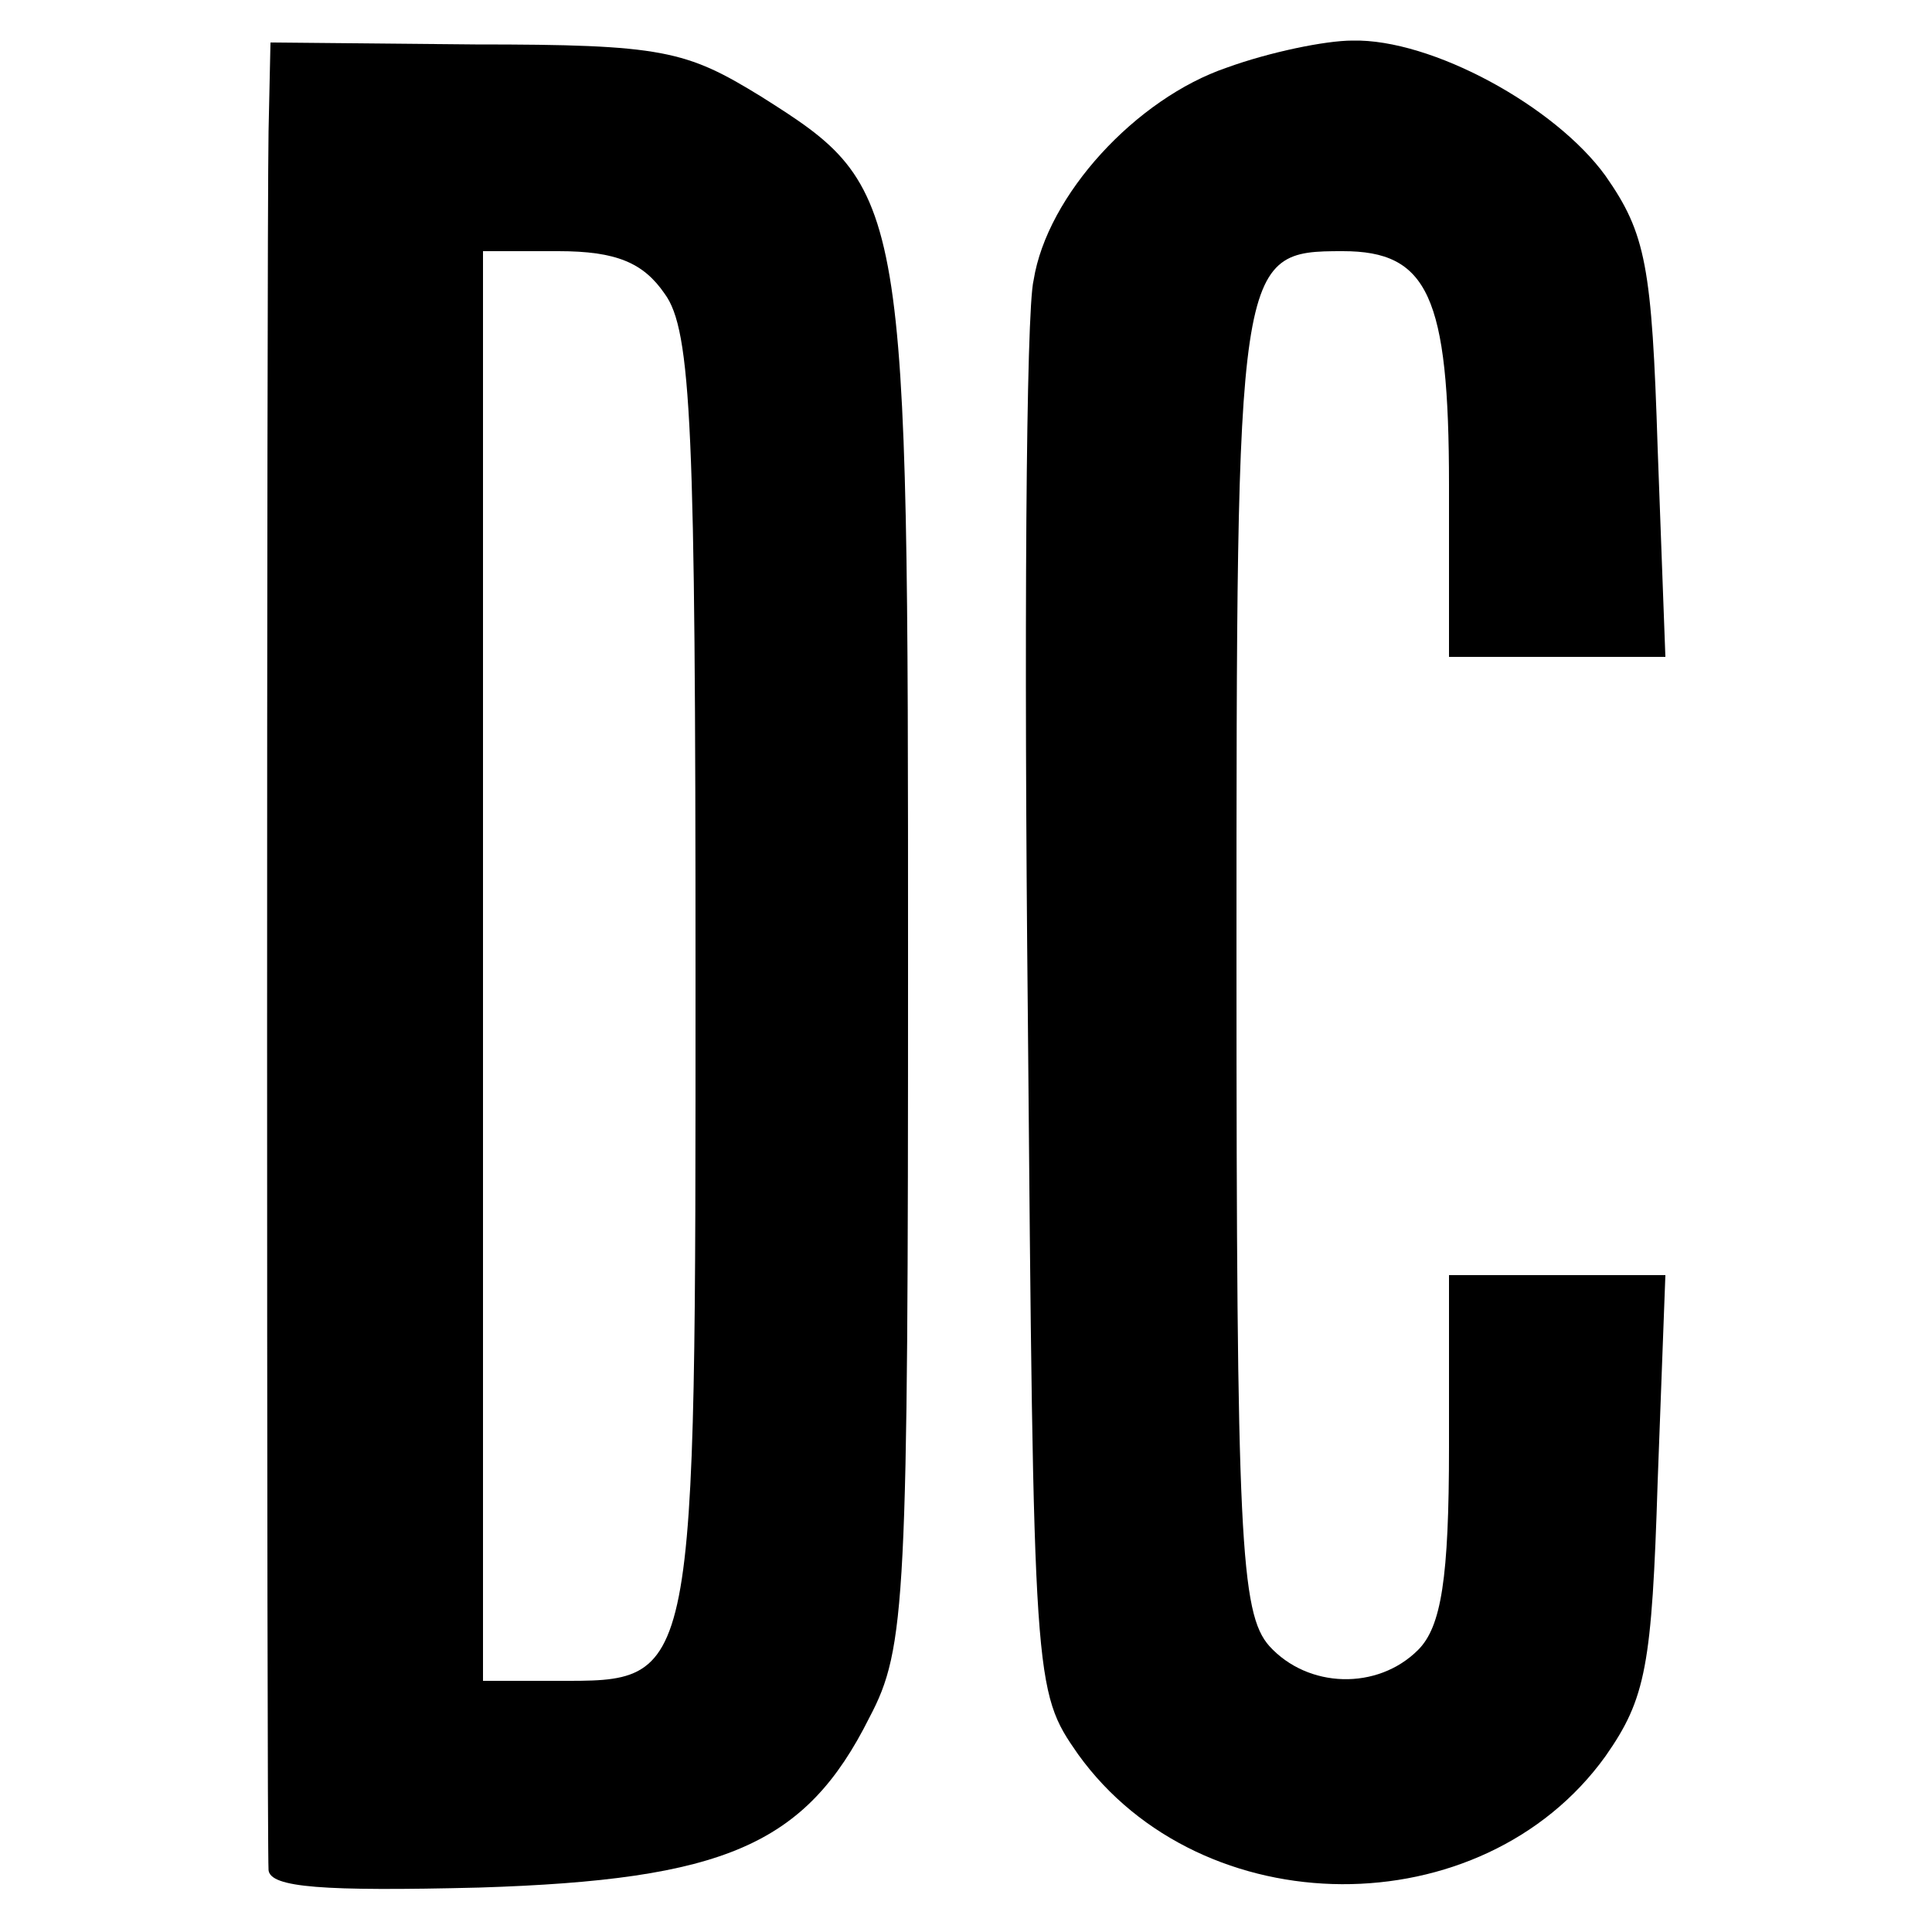
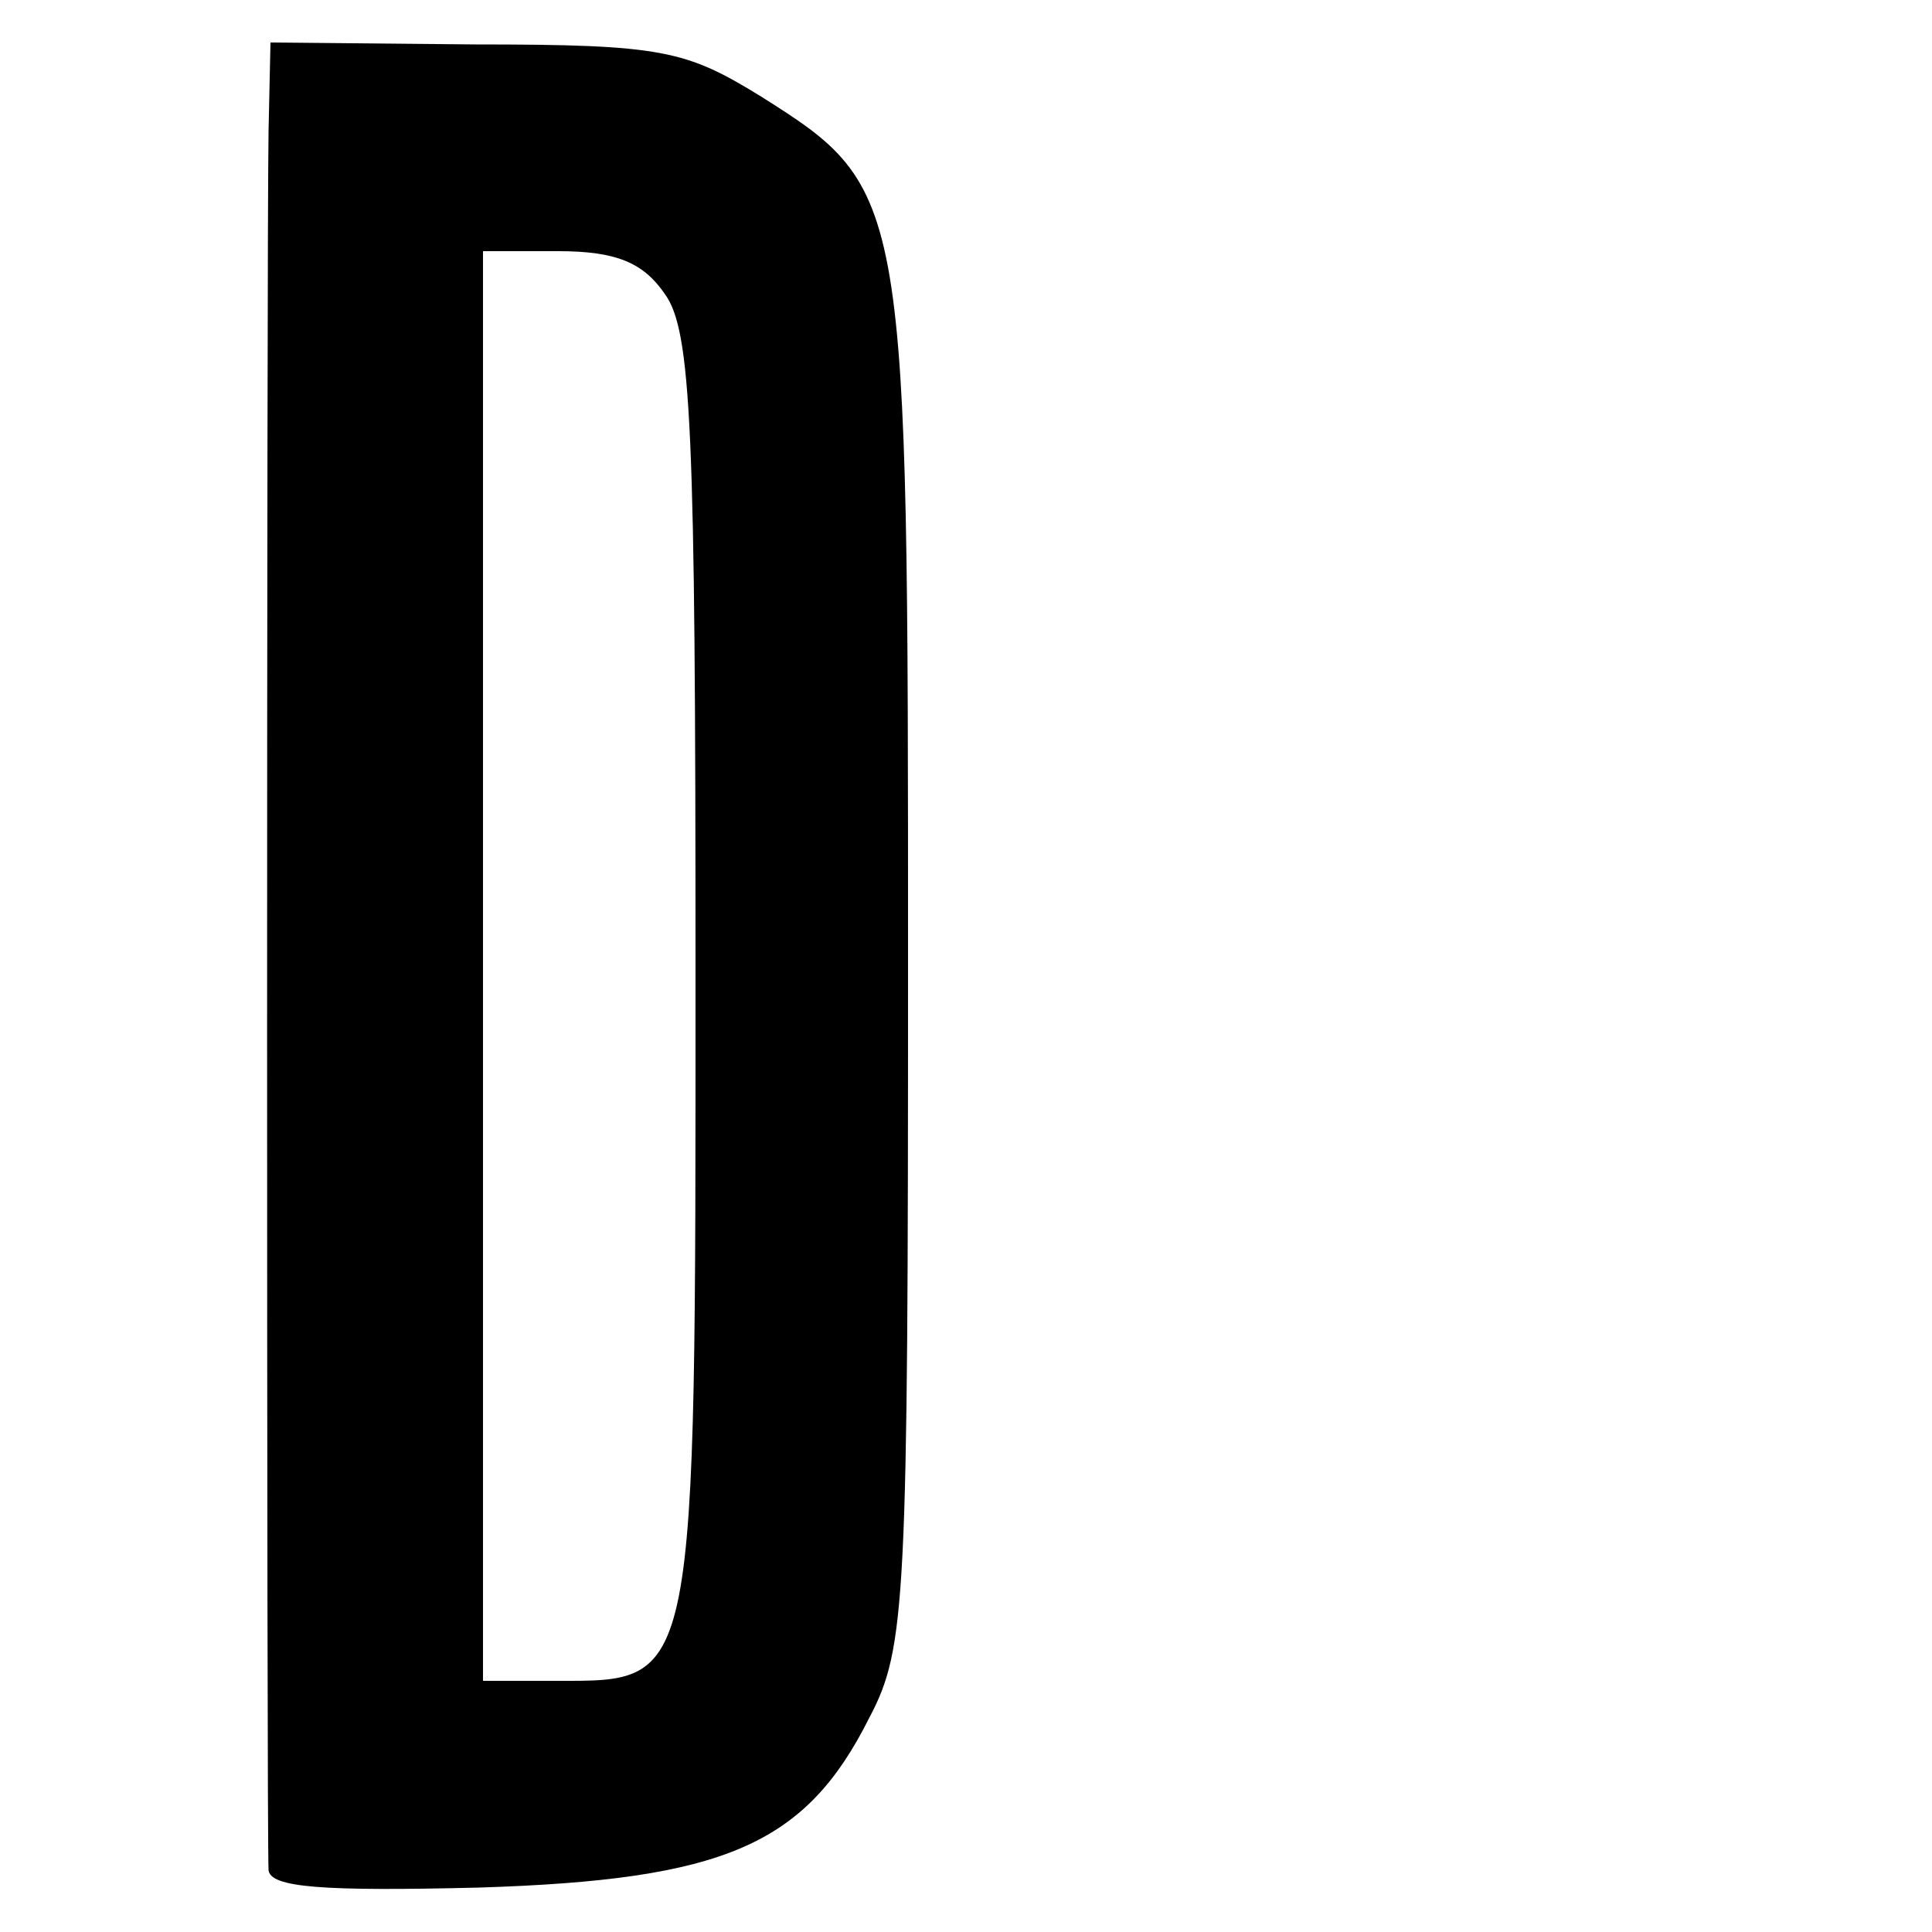
<svg xmlns="http://www.w3.org/2000/svg" version="1.0" width="100pt" height="100pt" viewBox="0 0 100 100" preserveAspectRatio="xMidYMid meet">
  <g transform="translate(0,100) scale(0.1,-0.1)" fill="#000000" stroke="none">
    <path d="M139 932 c-1 -62 -1 -883 0 -900 1 -9 28 -11 109 -9 127 4 169 22 202 88 19 36 20 60 20 390 0 398 0 401 -76 449 -39 24 -51 27 -148 27 l-106 1 -1 -46z m205 -84 c14 -19 16 -70 16 -352 0 -371 1 -366 -72 -366 l-38 0 0 370 0 370 39 0 c30 0 44 -6 55 -22z" />
-     <path d="M635 965 c-47 -16 -93 -66 -100 -110 -4 -16 -5 -187 -3 -380 3 -348 3 -350 26 -383 64 -89 209 -90 273 -1 21 30 24 47 27 142 l4 107 -56 0 -56 0 0 -89 c0 -68 -4 -93 -16 -105 -21 -21 -57 -20 -77 2 -15 17 -17 56 -17 355 0 364 0 367 55 367 44 0 55 -23 55 -121 l0 -89 56 0 56 0 -4 108 c-3 94 -6 111 -27 141 -26 36 -90 71 -131 70 -14 0 -43 -6 -65 -14z" />
  </g>
</svg>